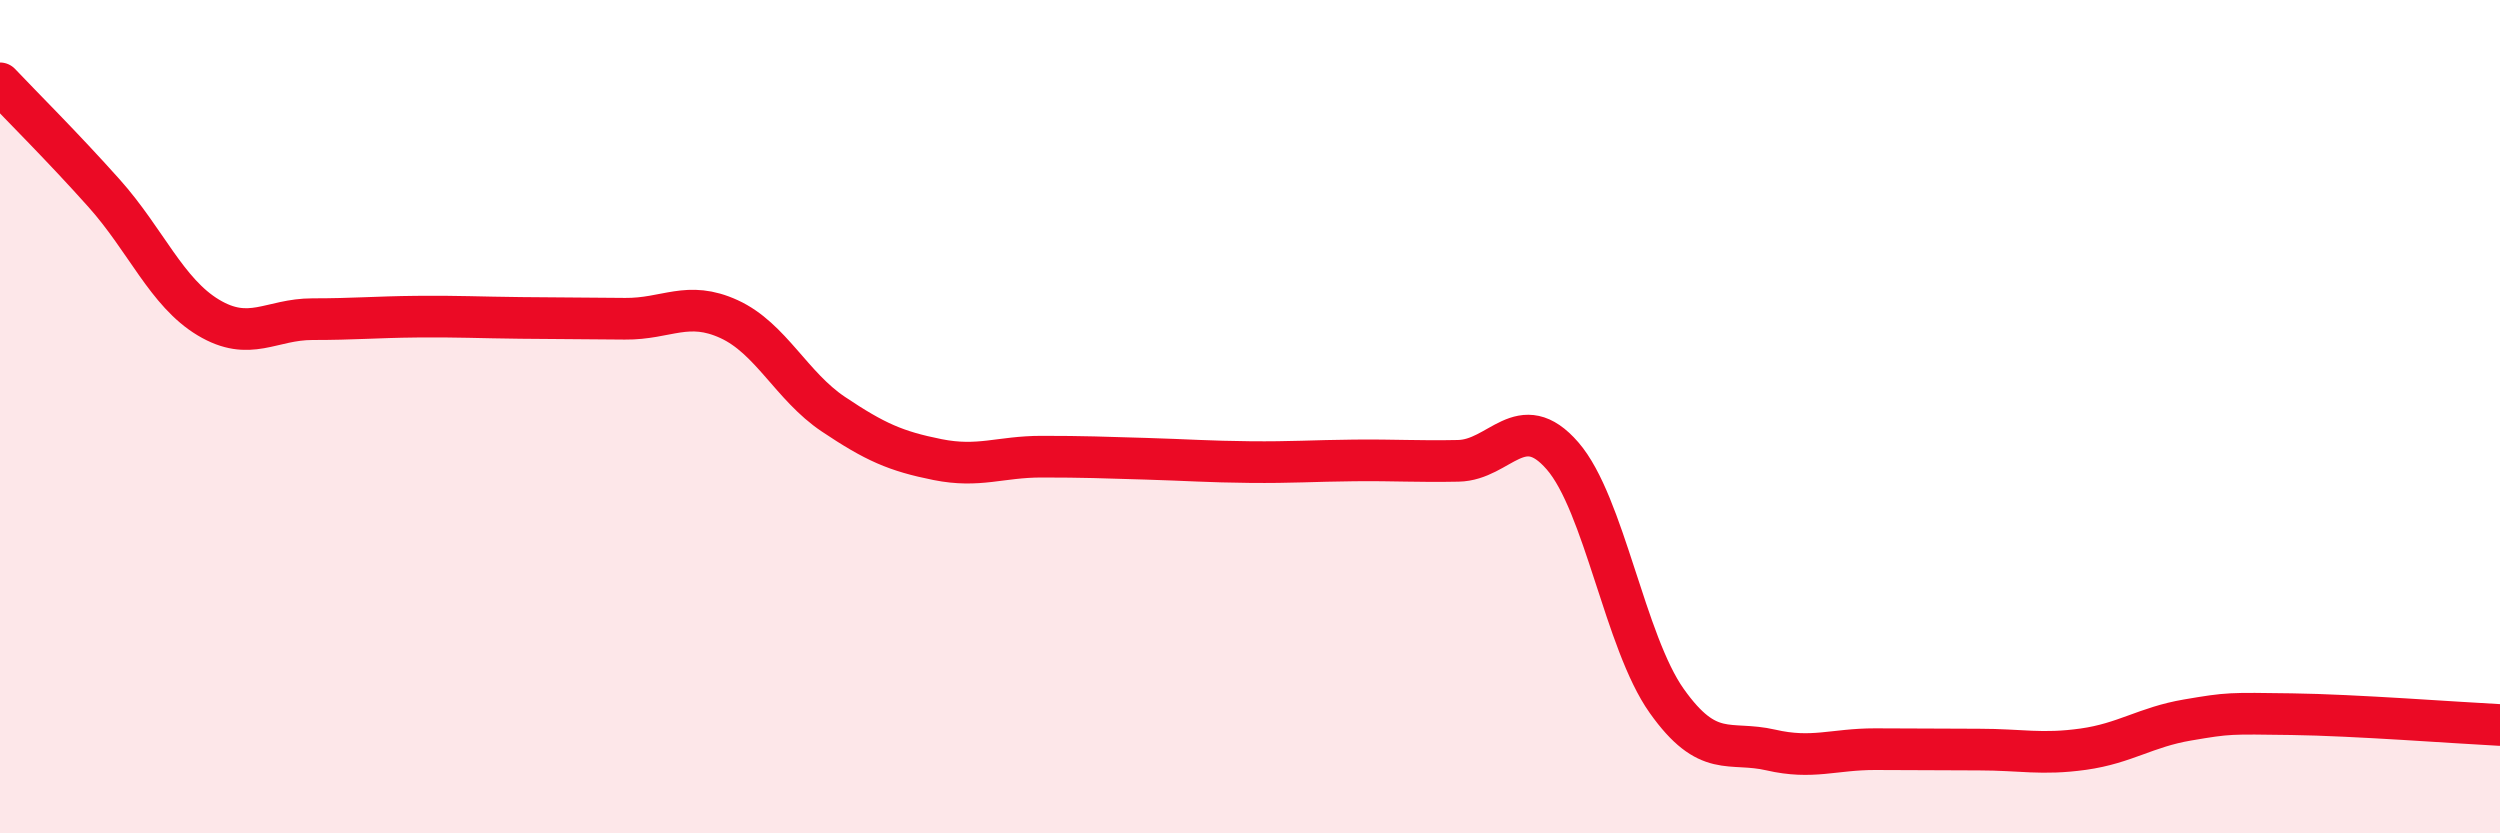
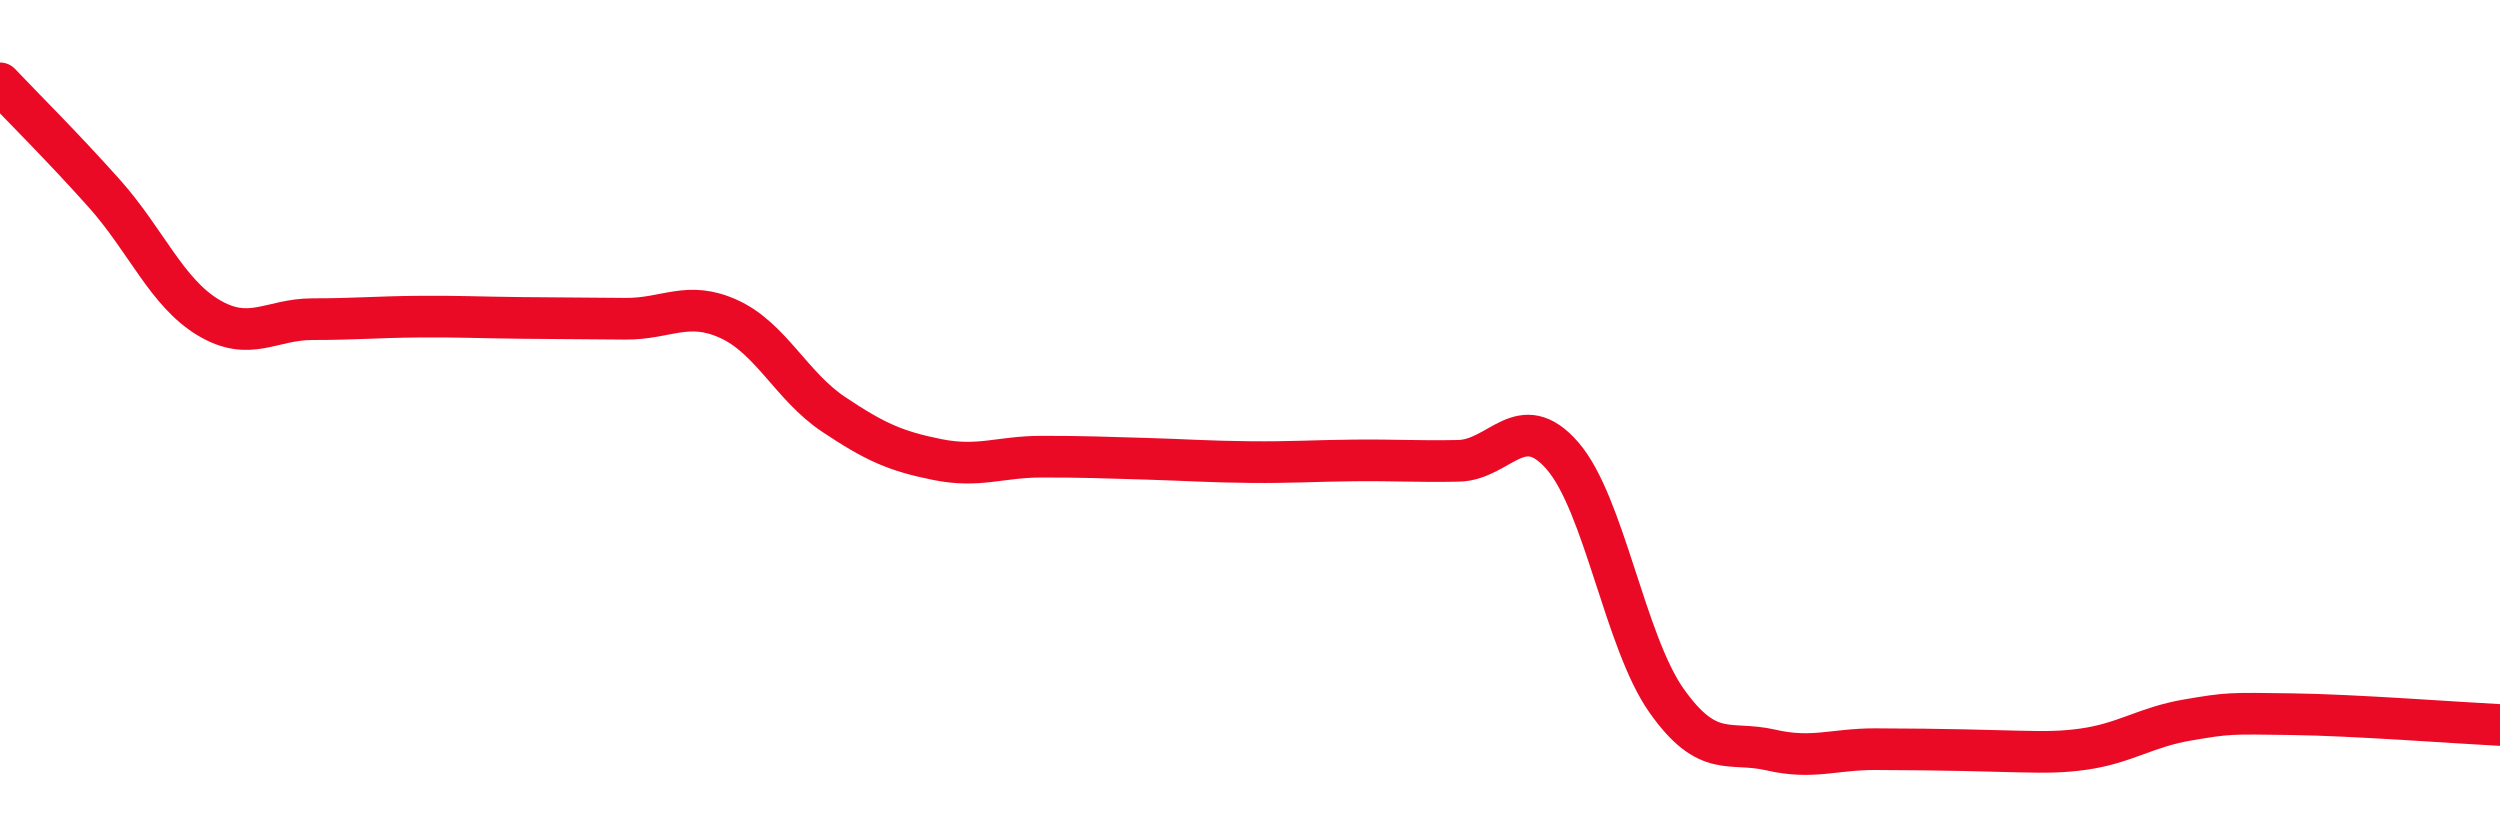
<svg xmlns="http://www.w3.org/2000/svg" width="60" height="20" viewBox="0 0 60 20">
-   <path d="M 0,2 C 0.5,2.53 1.5,3.52 2.5,4.64 C 3.5,5.76 4,7.02 5,7.62 C 6,8.22 6.5,7.66 7.5,7.66 C 8.5,7.66 9,7.61 10,7.6 C 11,7.59 11.5,7.62 12.5,7.63 C 13.5,7.64 14,7.64 15,7.65 C 16,7.66 16.5,7.2 17.5,7.66 C 18.5,8.12 19,9.27 20,9.94 C 21,10.61 21.5,10.83 22.5,11.03 C 23.5,11.23 24,10.96 25,10.96 C 26,10.96 26.5,10.98 27.5,11.01 C 28.5,11.04 29,11.08 30,11.09 C 31,11.1 31.5,11.06 32.5,11.05 C 33.5,11.04 34,11.08 35,11.06 C 36,11.04 36.5,9.79 37.5,10.94 C 38.5,12.09 39,15.41 40,16.82 C 41,18.23 41.5,17.77 42.5,18 C 43.5,18.23 44,17.98 45,17.98 C 46,17.98 46.5,17.99 47.5,17.99 C 48.5,17.99 49,18.12 50,17.98 C 51,17.84 51.5,17.45 52.5,17.28 C 53.5,17.11 53.5,17.12 55,17.14 C 56.5,17.16 59,17.35 60,17.4L60 20L0 20Z" fill="#EB0A25" opacity="0.1" stroke-linecap="round" stroke-linejoin="round" />
-   <path d="M 0,2 C 0.5,2.53 1.5,3.52 2.5,4.64 C 3.5,5.76 4,7.02 5,7.62 C 6,8.22 6.5,7.66 7.5,7.66 C 8.5,7.66 9,7.61 10,7.6 C 11,7.59 11.5,7.62 12.5,7.63 C 13.5,7.64 14,7.64 15,7.65 C 16,7.66 16.5,7.2 17.5,7.66 C 18.5,8.12 19,9.27 20,9.94 C 21,10.61 21.5,10.83 22.5,11.03 C 23.5,11.23 24,10.96 25,10.96 C 26,10.96 26.5,10.98 27.5,11.01 C 28.5,11.04 29,11.08 30,11.09 C 31,11.1 31.5,11.06 32.5,11.05 C 33.5,11.04 34,11.08 35,11.06 C 36,11.04 36.5,9.79 37.5,10.94 C 38.5,12.09 39,15.41 40,16.82 C 41,18.23 41.5,17.77 42.5,18 C 43.5,18.23 44,17.98 45,17.98 C 46,17.98 46.5,17.99 47.5,17.99 C 48.5,17.99 49,18.12 50,17.98 C 51,17.84 51.5,17.45 52.5,17.28 C 53.5,17.11 53.5,17.12 55,17.14 C 56.5,17.16 59,17.35 60,17.4" stroke="#EB0A25" stroke-width="1" fill="none" stroke-linecap="round" stroke-linejoin="round" />
+   <path d="M 0,2 C 0.5,2.53 1.5,3.52 2.5,4.64 C 3.5,5.76 4,7.02 5,7.62 C 6,8.22 6.5,7.66 7.5,7.66 C 8.5,7.66 9,7.61 10,7.6 C 11,7.59 11.5,7.62 12.5,7.63 C 13.5,7.64 14,7.64 15,7.65 C 16,7.66 16.5,7.2 17.5,7.66 C 18.5,8.12 19,9.27 20,9.94 C 21,10.61 21.5,10.83 22.5,11.03 C 23.5,11.23 24,10.96 25,10.96 C 26,10.96 26.5,10.98 27.5,11.01 C 28.5,11.04 29,11.08 30,11.09 C 31,11.1 31.5,11.06 32.5,11.05 C 33.5,11.04 34,11.08 35,11.06 C 36,11.04 36.5,9.79 37.5,10.94 C 38.5,12.09 39,15.41 40,16.82 C 41,18.23 41.5,17.77 42.5,18 C 43.5,18.23 44,17.98 45,17.98 C 48.5,17.99 49,18.12 50,17.98 C 51,17.84 51.5,17.45 52.5,17.28 C 53.5,17.11 53.5,17.12 55,17.14 C 56.5,17.16 59,17.35 60,17.4" stroke="#EB0A25" stroke-width="1" fill="none" stroke-linecap="round" stroke-linejoin="round" />
</svg>